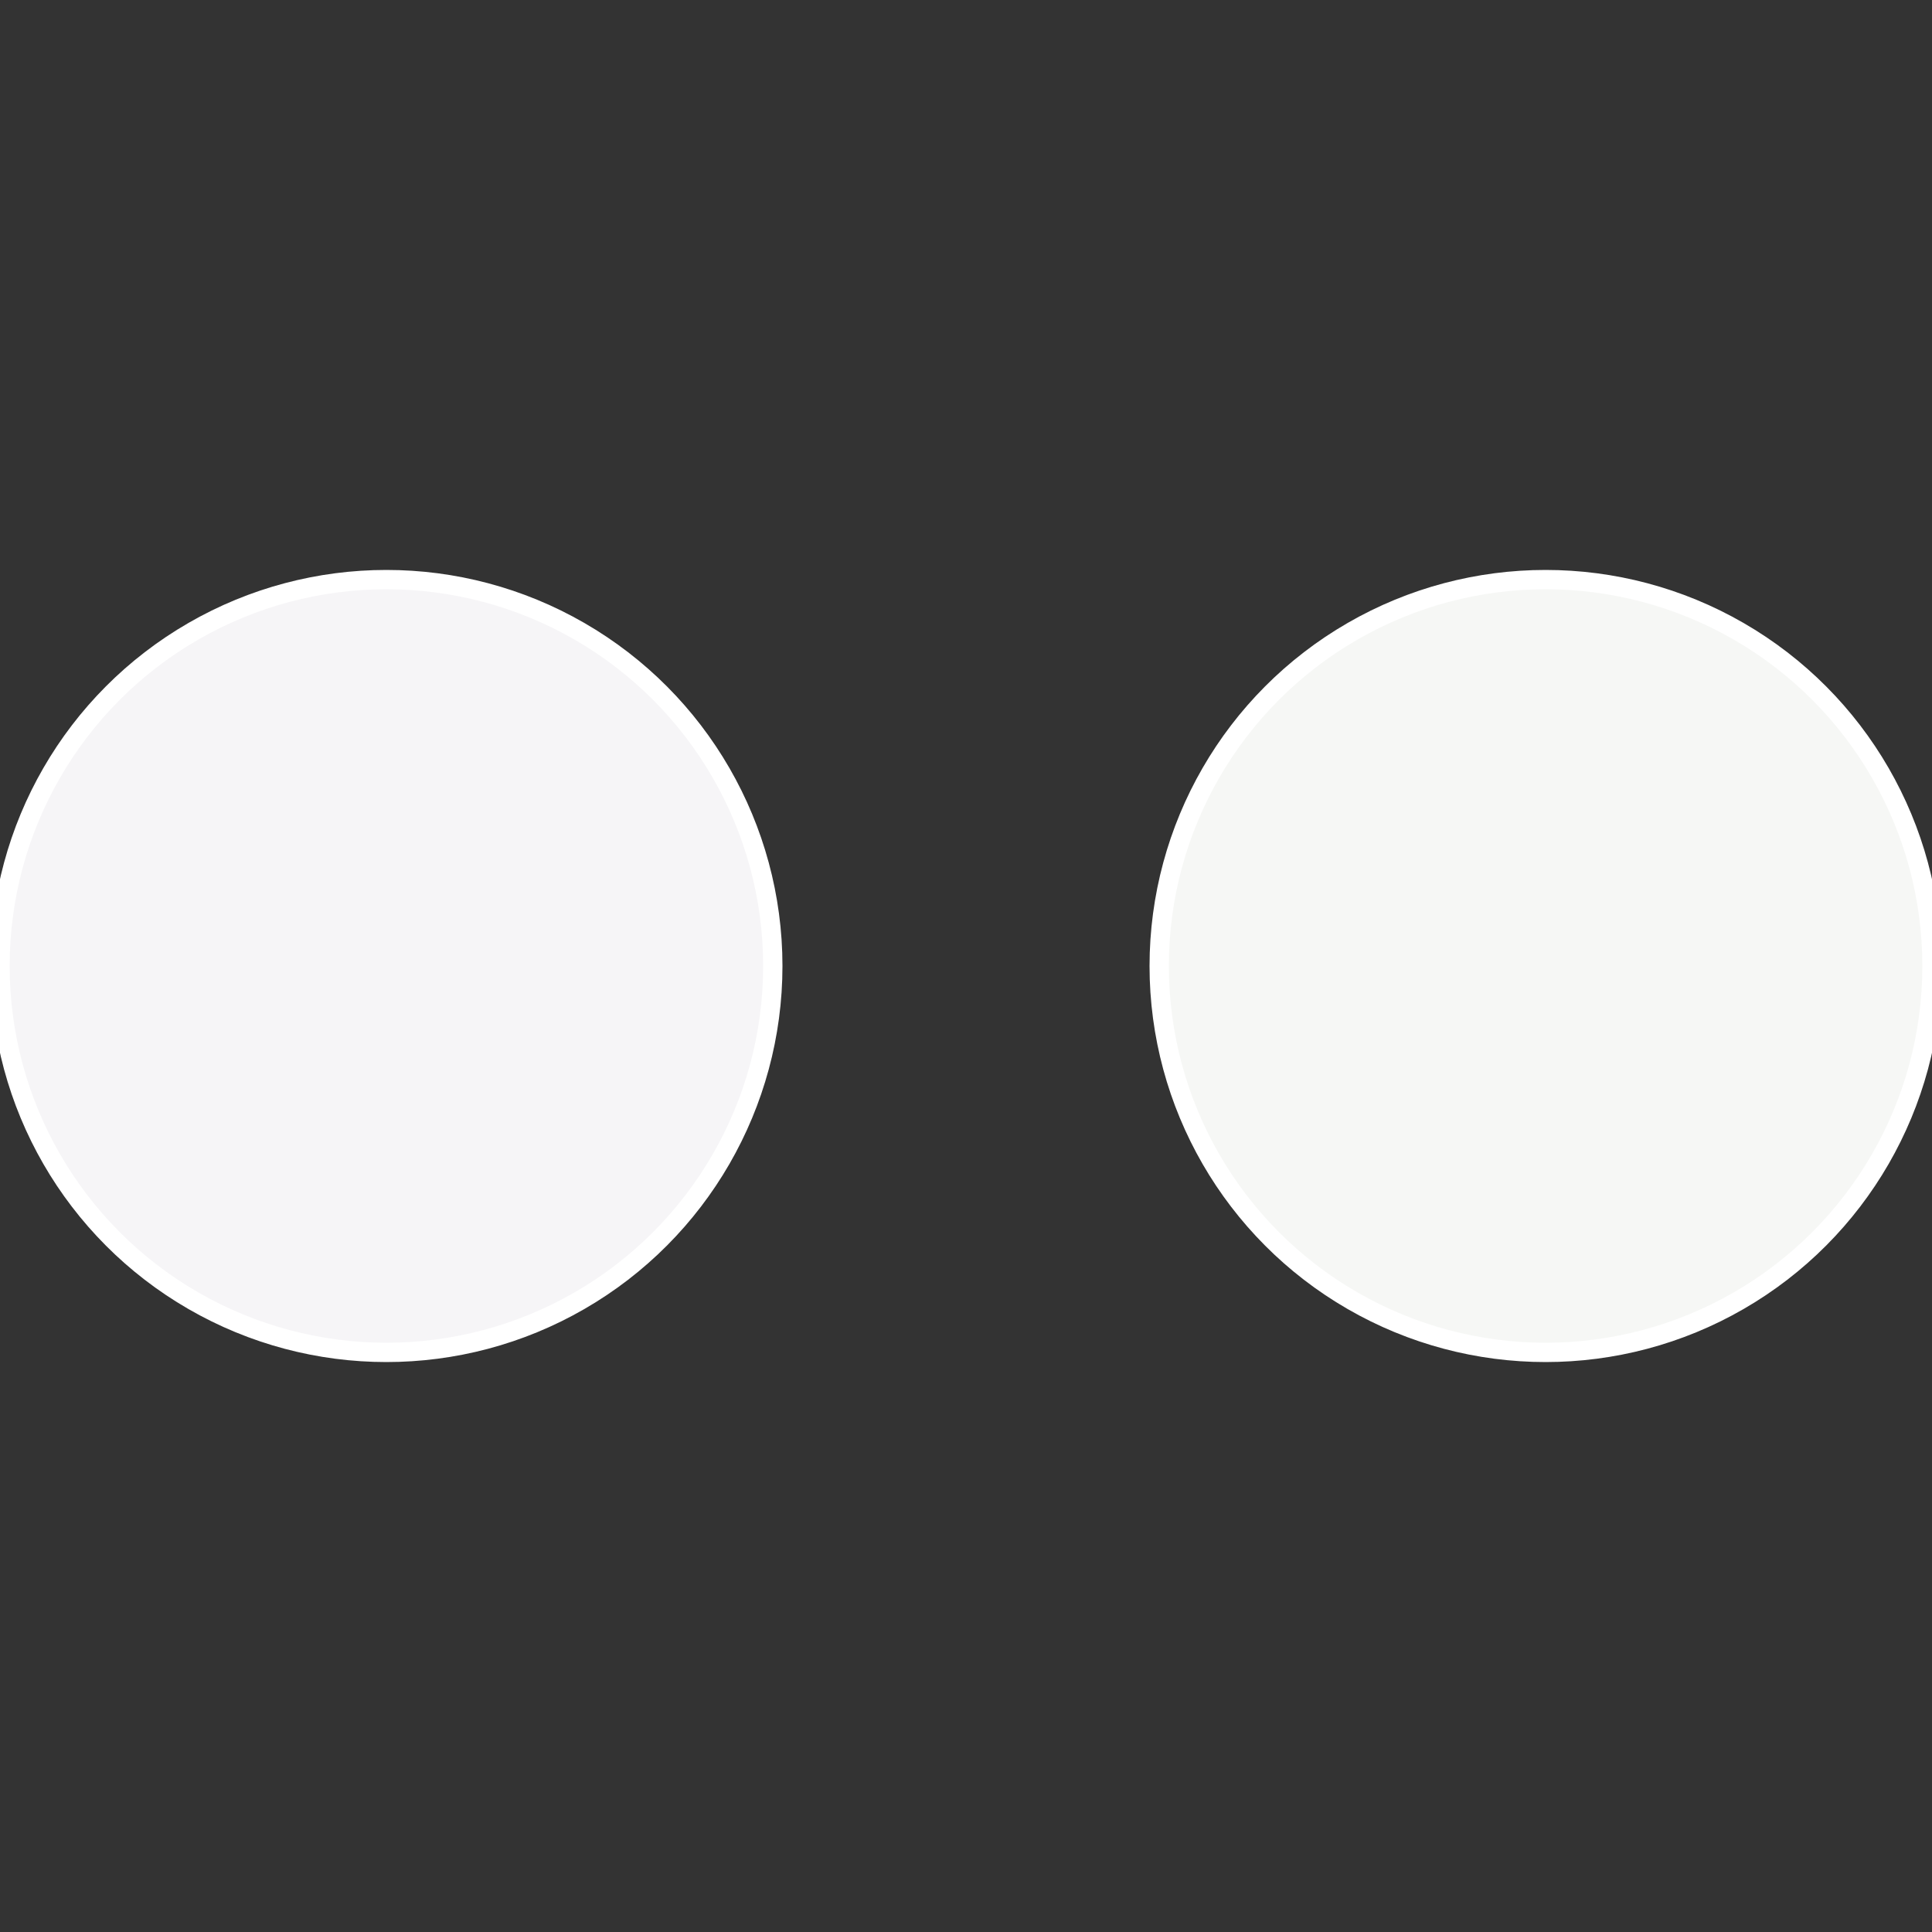
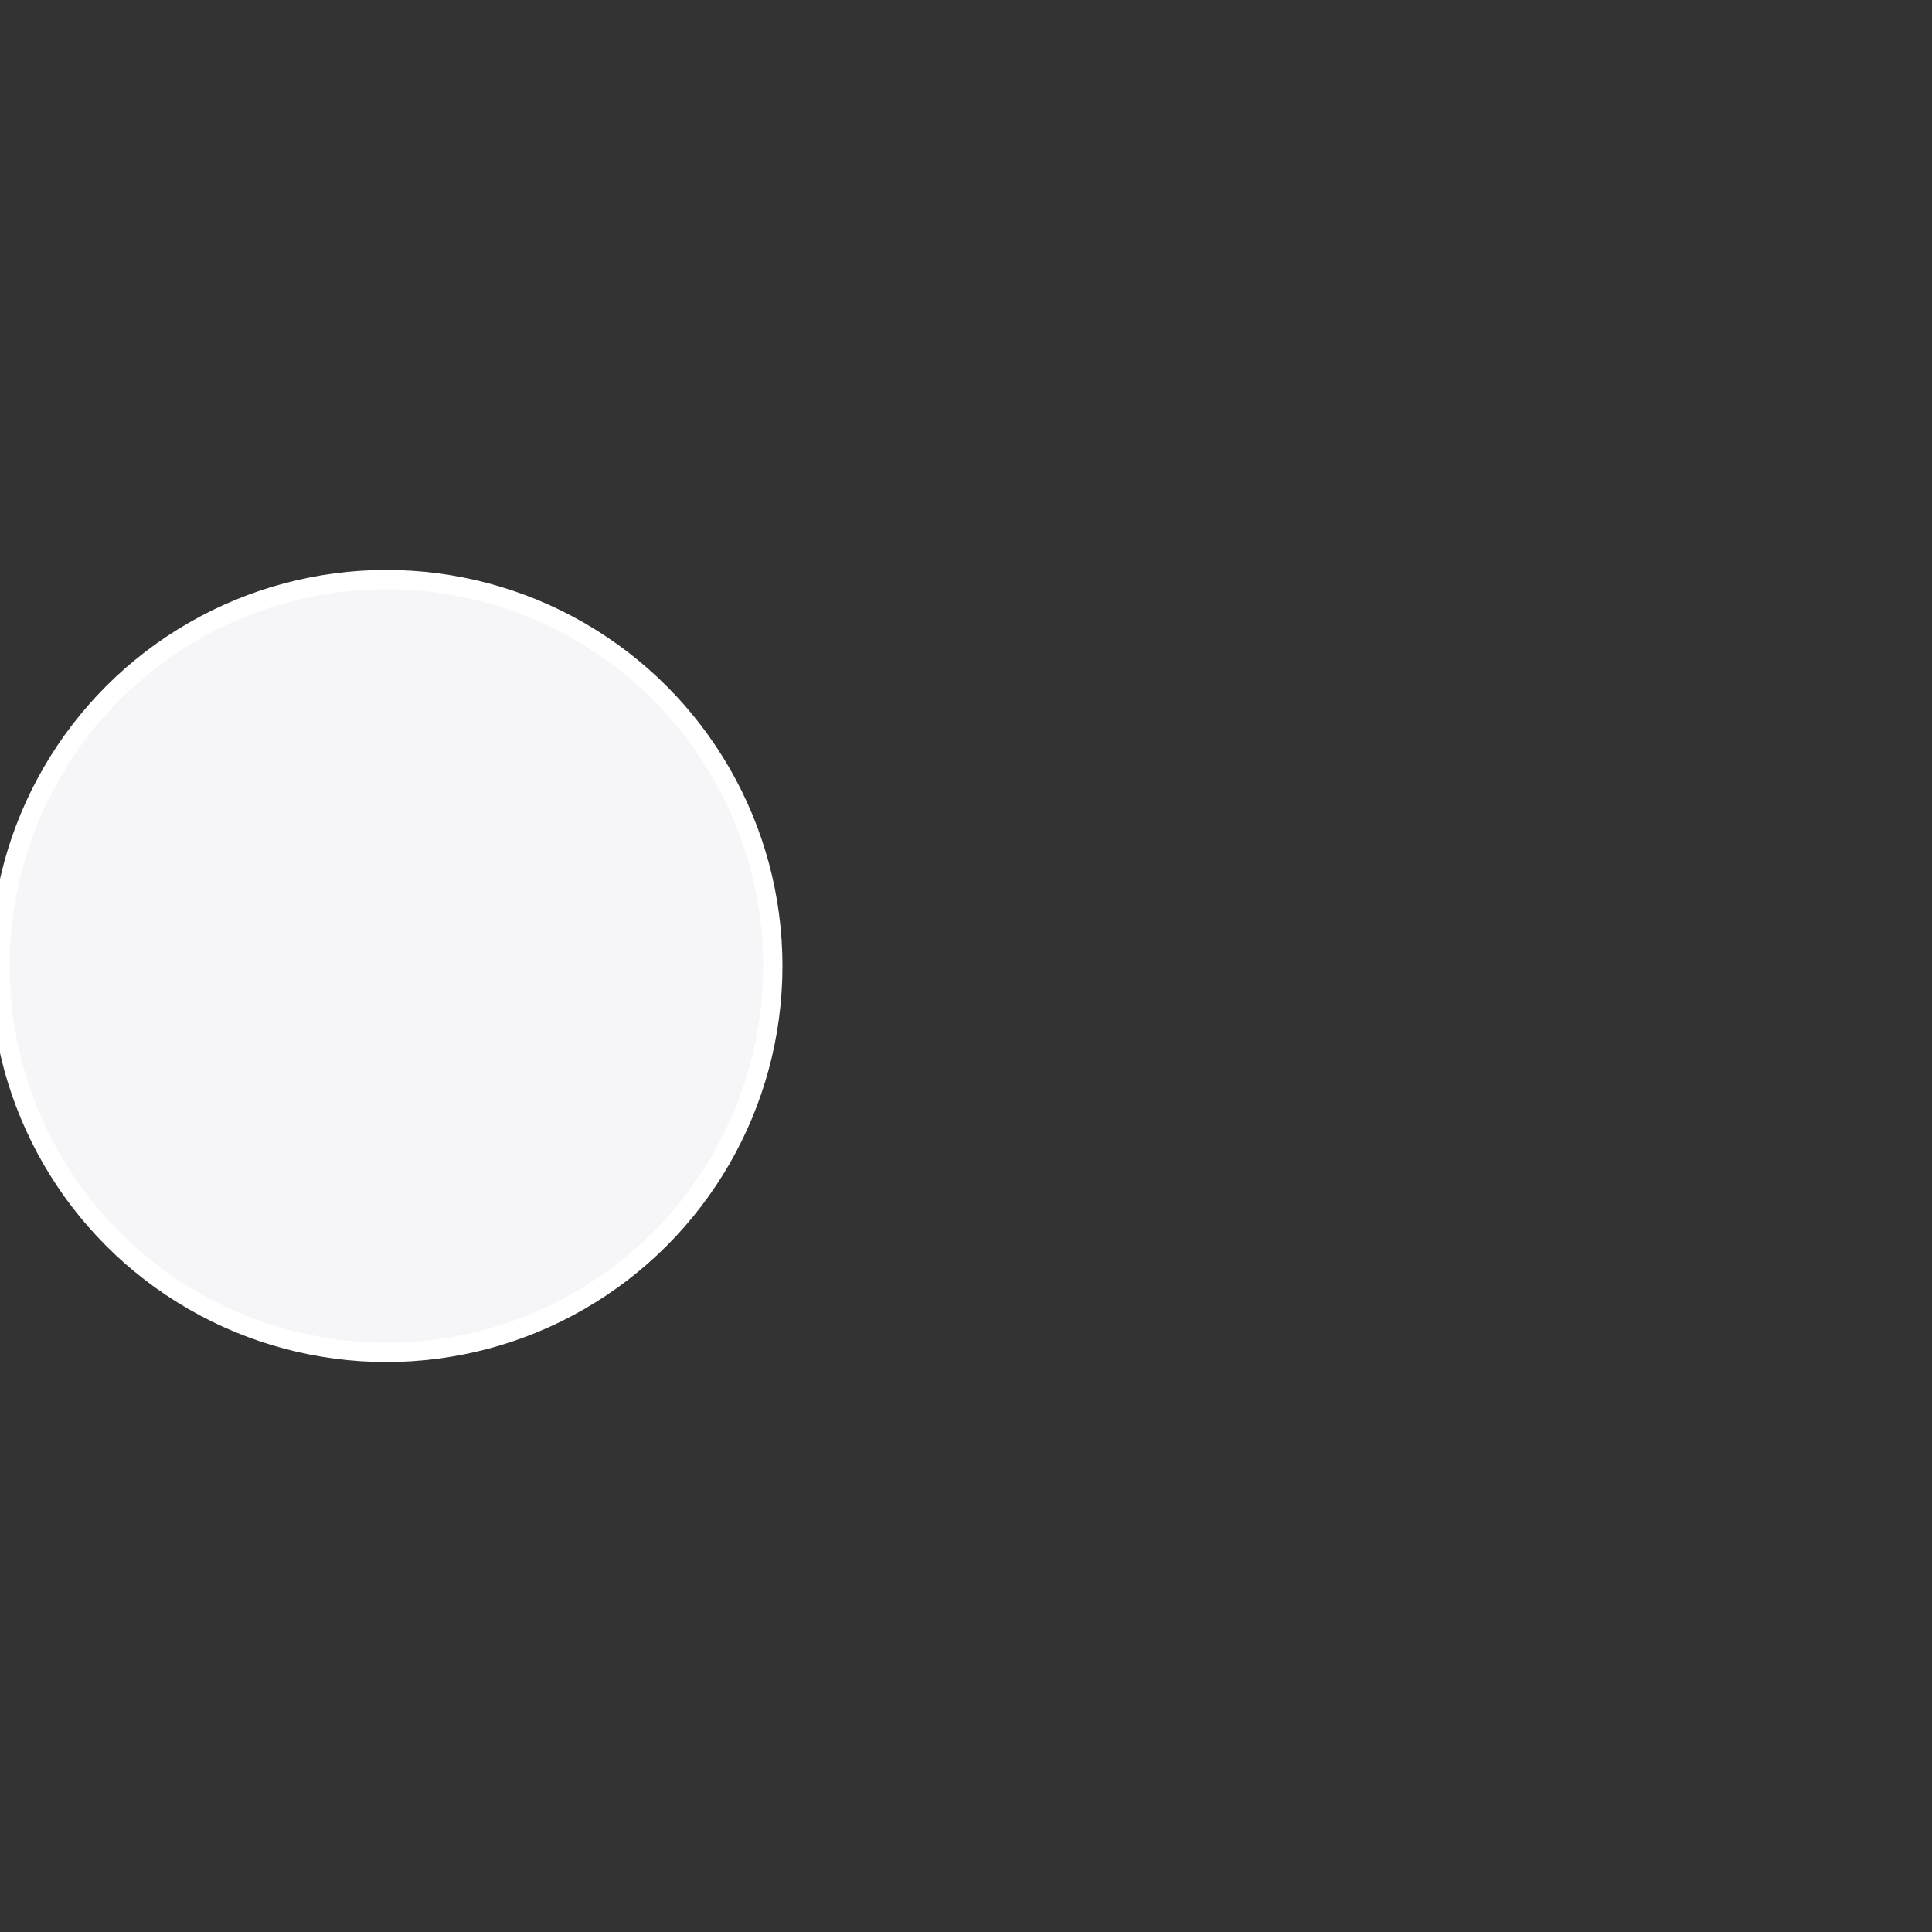
<svg xmlns="http://www.w3.org/2000/svg" width="500" height="500" viewBox="-1 -1 2 2">
  <rect x="-1" y="-1" width="2" height="2" fill="#333333" stroke="none" />
-   <circle cx="0.6" cy="0" r="0.4" fill="#f6f7f5" stroke="#fff" stroke-width="1%" />
  <circle cx="-0.6" cy="7.3478807948841E-17" r="0.4" fill="#f6f5f7" stroke="#fff" stroke-width="1%" />
</svg>